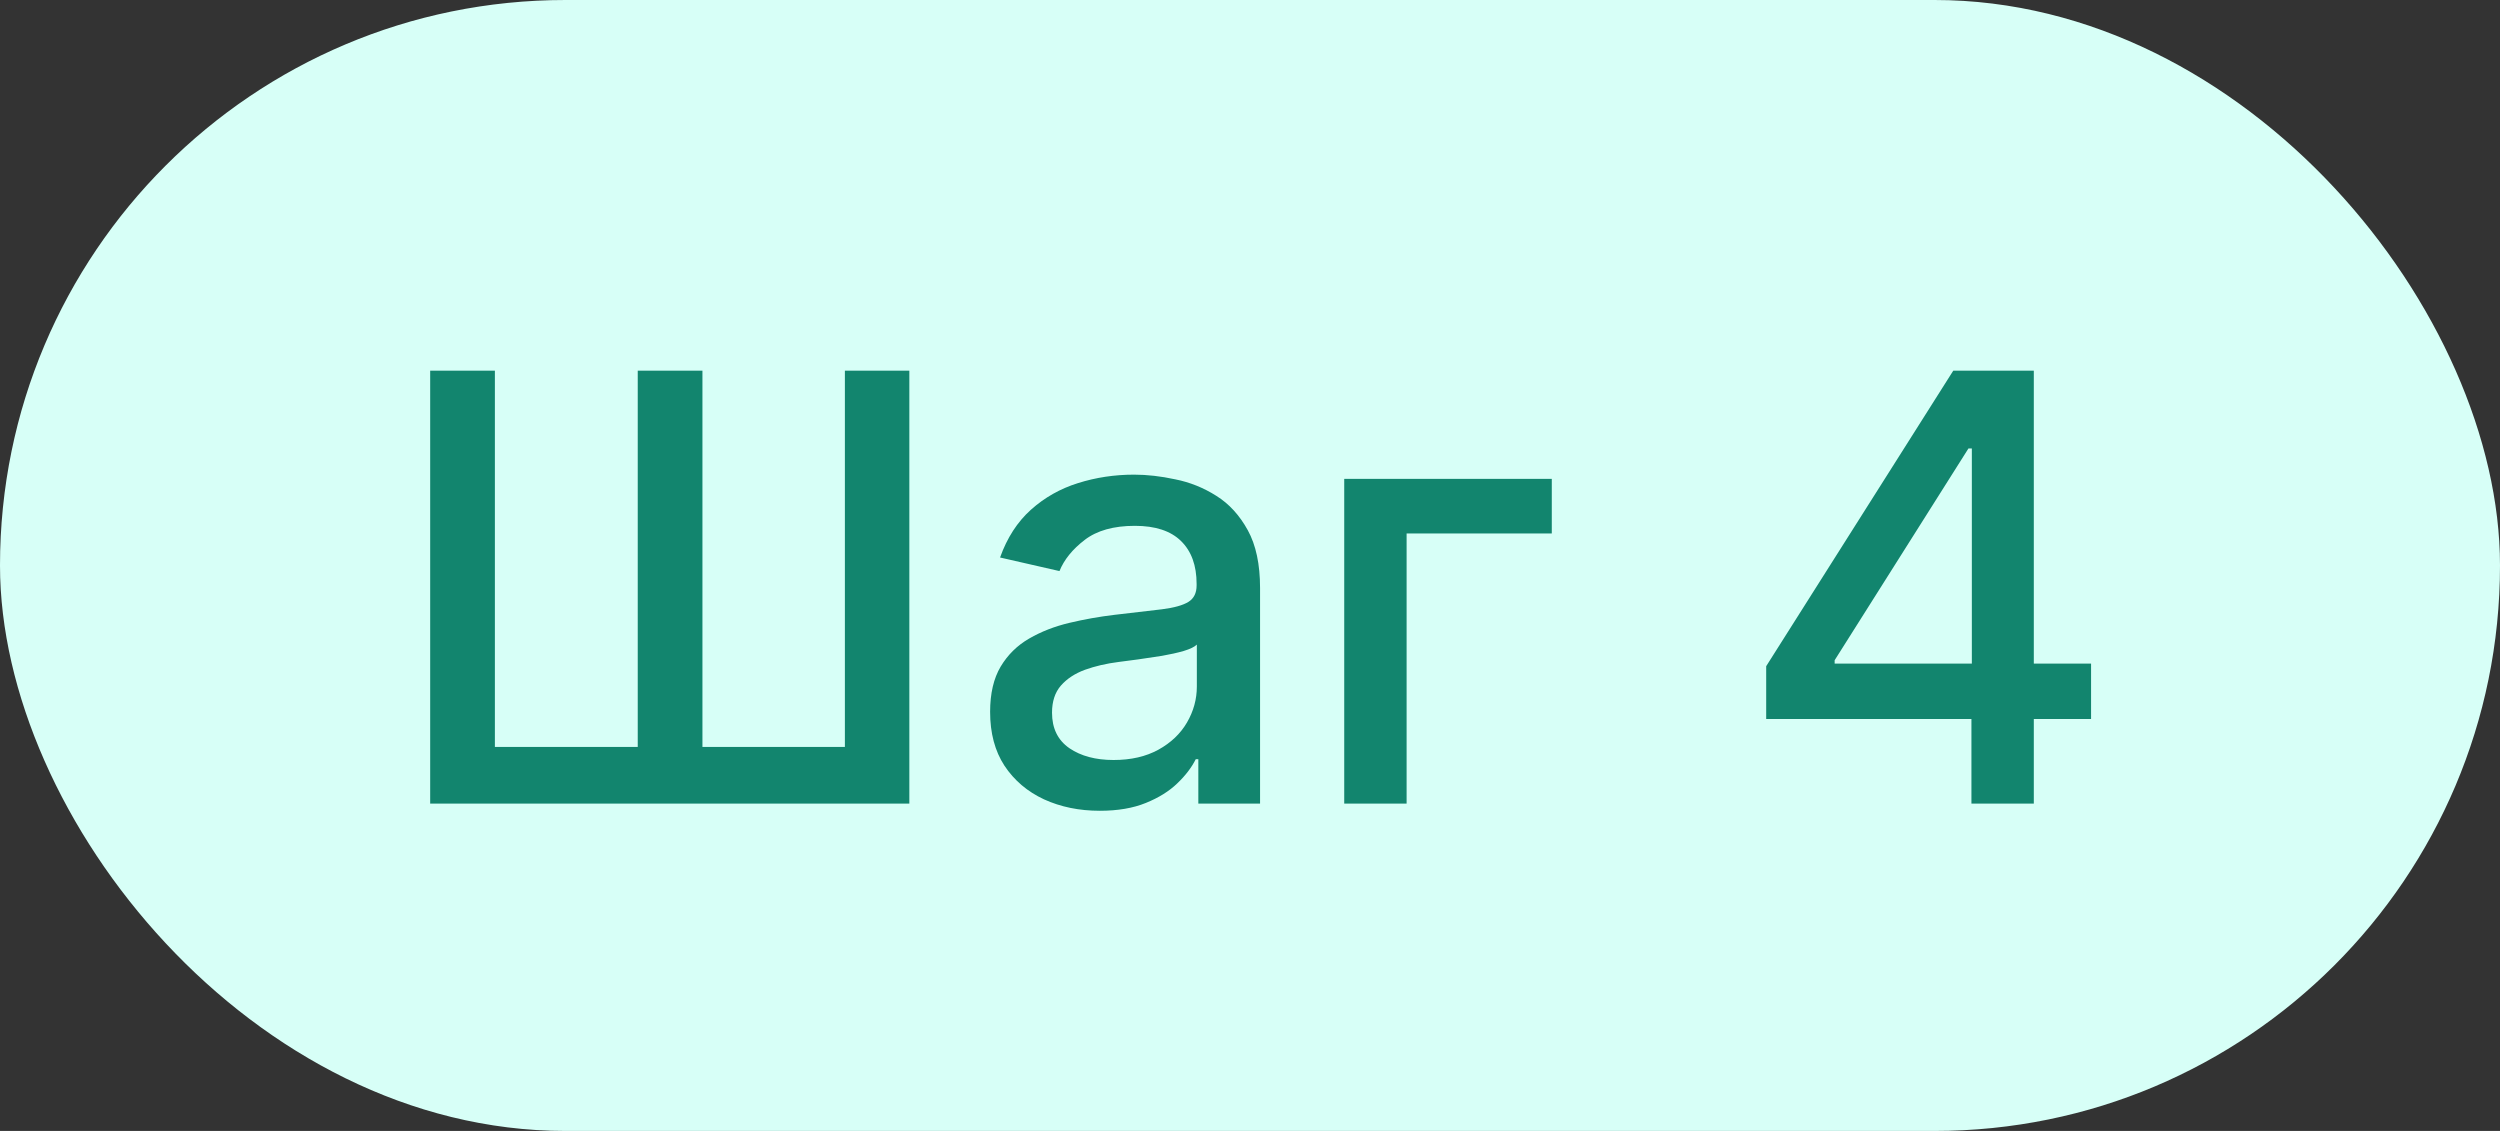
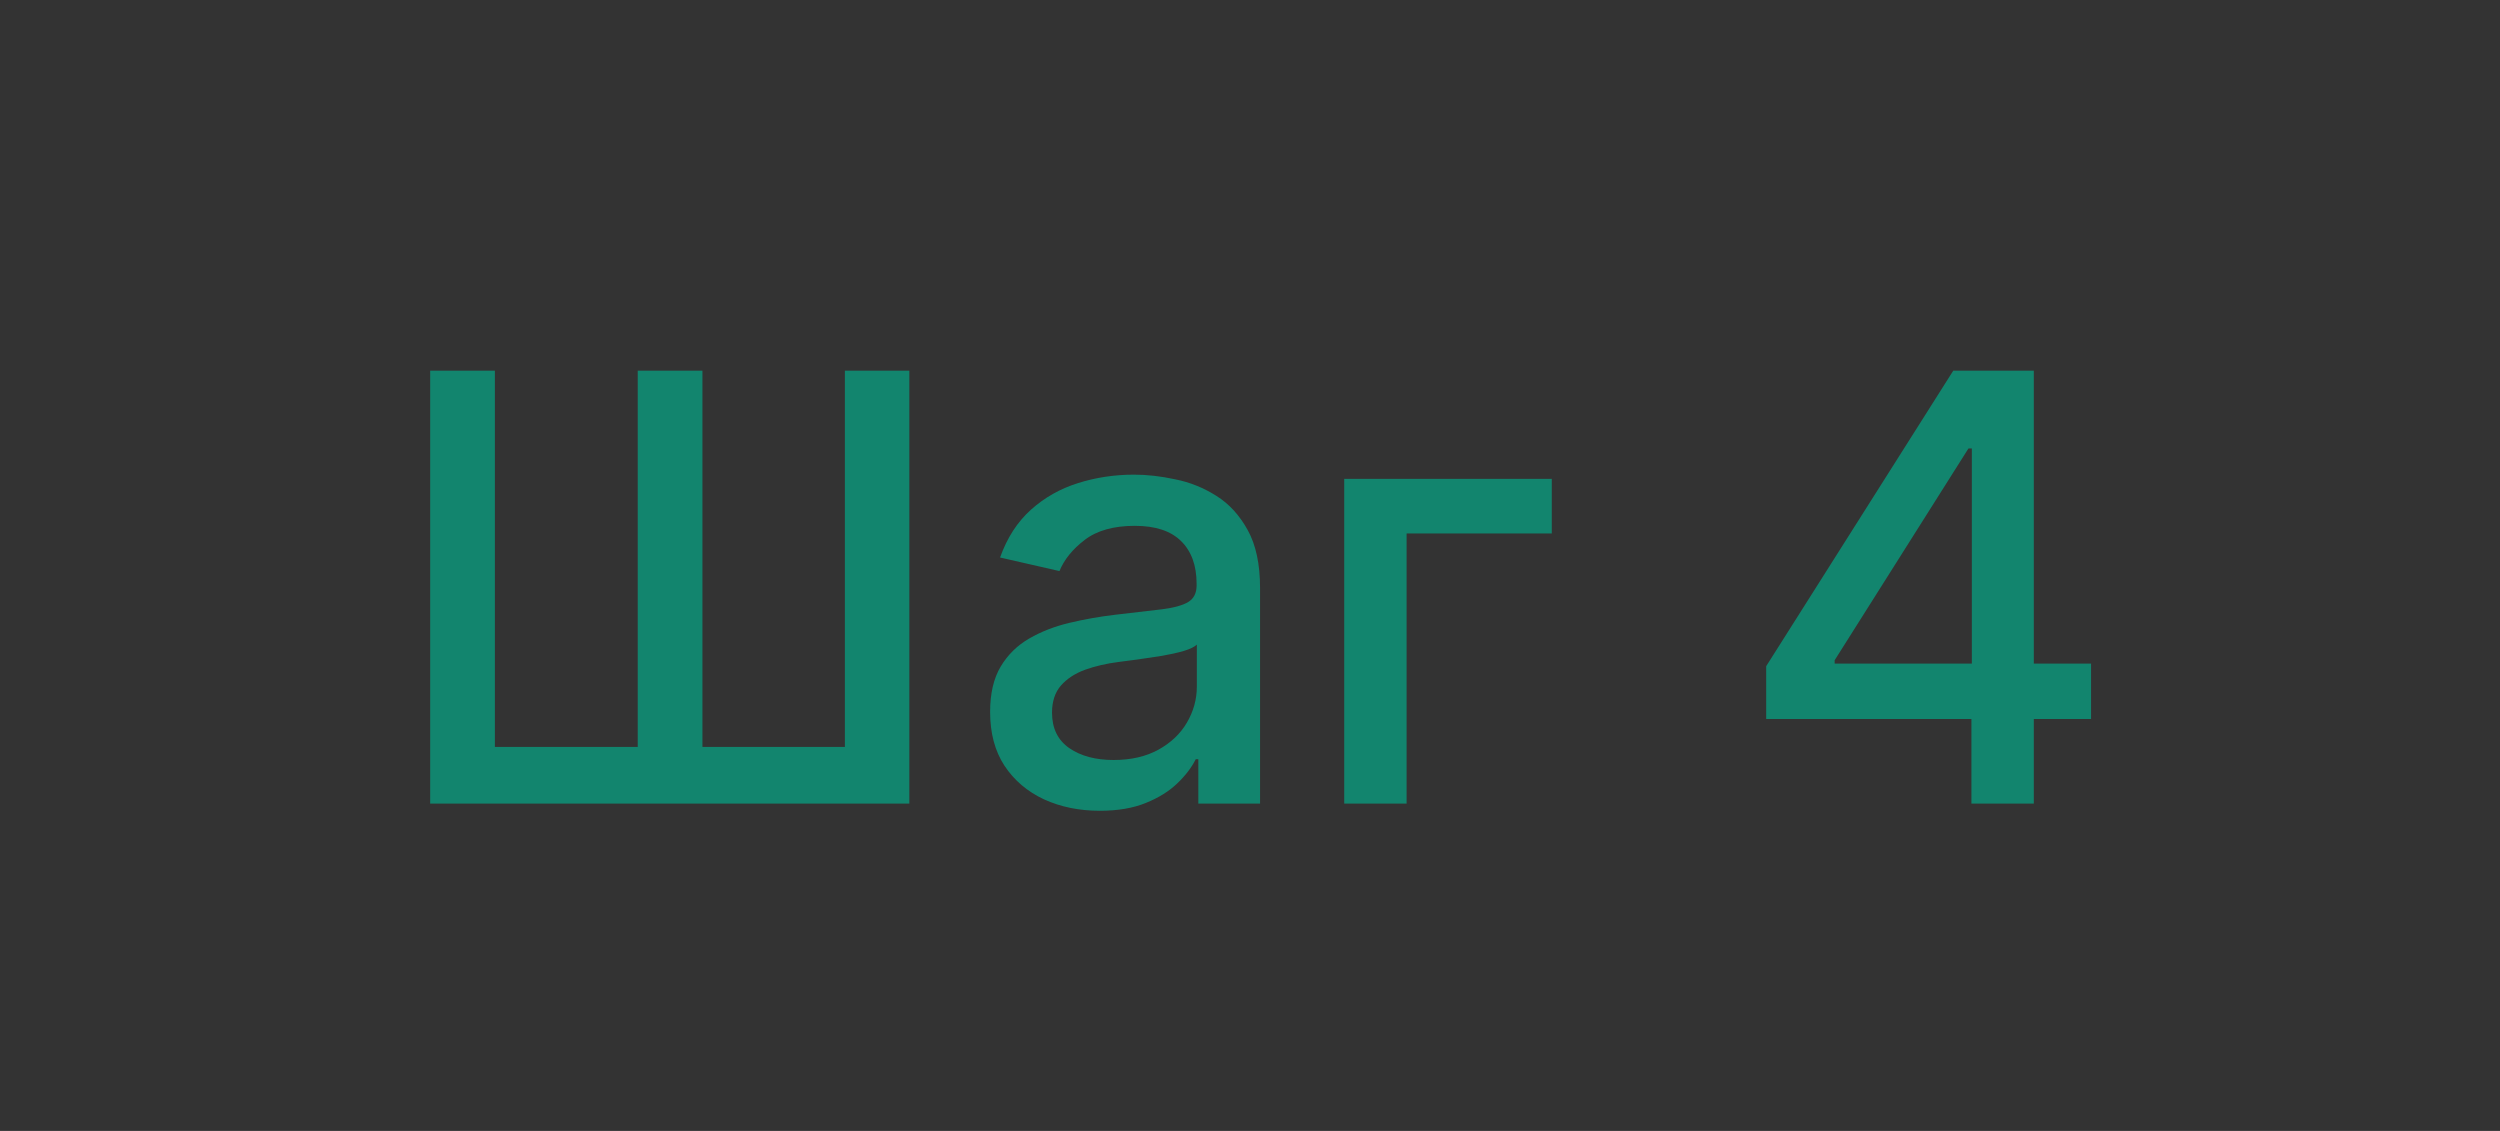
<svg xmlns="http://www.w3.org/2000/svg" width="42" height="19" viewBox="0 0 42 19" fill="none">
  <rect x="0" y="0" width="42" height="19" fill="#333333" stroke="none" />
-   <rect width="42" height="19" rx="9.5" fill="#D7FFF7" />
  <path d="M7.227 6.227H8.314V12.548H10.714V6.227H11.801V12.548H14.194V6.227H15.277V13.5H7.227V6.227ZM18.477 13.621C18.131 13.621 17.819 13.557 17.539 13.429C17.26 13.299 17.039 13.111 16.875 12.864C16.714 12.618 16.634 12.316 16.634 11.959C16.634 11.651 16.693 11.398 16.811 11.199C16.93 11 17.09 10.843 17.291 10.727C17.492 10.611 17.717 10.523 17.966 10.464C18.214 10.405 18.467 10.36 18.726 10.329C19.052 10.291 19.317 10.26 19.521 10.236C19.725 10.21 19.872 10.169 19.965 10.112C20.057 10.055 20.103 9.963 20.103 9.835V9.81C20.103 9.5 20.016 9.26 19.841 9.089C19.668 8.919 19.41 8.834 19.066 8.834C18.709 8.834 18.427 8.913 18.221 9.072C18.018 9.228 17.877 9.402 17.799 9.594L16.801 9.366C16.919 9.035 17.092 8.768 17.319 8.564C17.549 8.358 17.813 8.209 18.111 8.116C18.409 8.022 18.723 7.974 19.052 7.974C19.27 7.974 19.501 8 19.745 8.053C19.991 8.102 20.221 8.195 20.434 8.33C20.649 8.464 20.825 8.657 20.963 8.908C21.1 9.157 21.169 9.48 21.169 9.878V13.5H20.132V12.754H20.089C20.02 12.892 19.918 13.027 19.78 13.159C19.643 13.292 19.466 13.402 19.251 13.489C19.036 13.577 18.778 13.621 18.477 13.621ZM18.708 12.768C19.001 12.768 19.252 12.71 19.461 12.595C19.671 12.479 19.831 12.327 19.94 12.14C20.051 11.95 20.107 11.748 20.107 11.533V10.829C20.069 10.867 19.996 10.903 19.887 10.936C19.78 10.967 19.658 10.994 19.521 11.018C19.384 11.039 19.25 11.059 19.12 11.078C18.989 11.095 18.881 11.109 18.793 11.121C18.587 11.147 18.399 11.191 18.228 11.252C18.06 11.314 17.925 11.402 17.823 11.518C17.724 11.632 17.674 11.784 17.674 11.973C17.674 12.236 17.771 12.435 17.966 12.57C18.16 12.702 18.407 12.768 18.708 12.768ZM26.07 8.045V8.962H23.631V13.5H22.583V8.045H26.07ZM29.672 12.079V11.192L32.815 6.227H33.514V7.534H33.07L30.822 11.092V11.149H35.13V12.079H29.672ZM33.12 13.5V11.81L33.127 11.405V6.227H34.168V13.5H33.12Z" fill="#12856E" />
</svg>